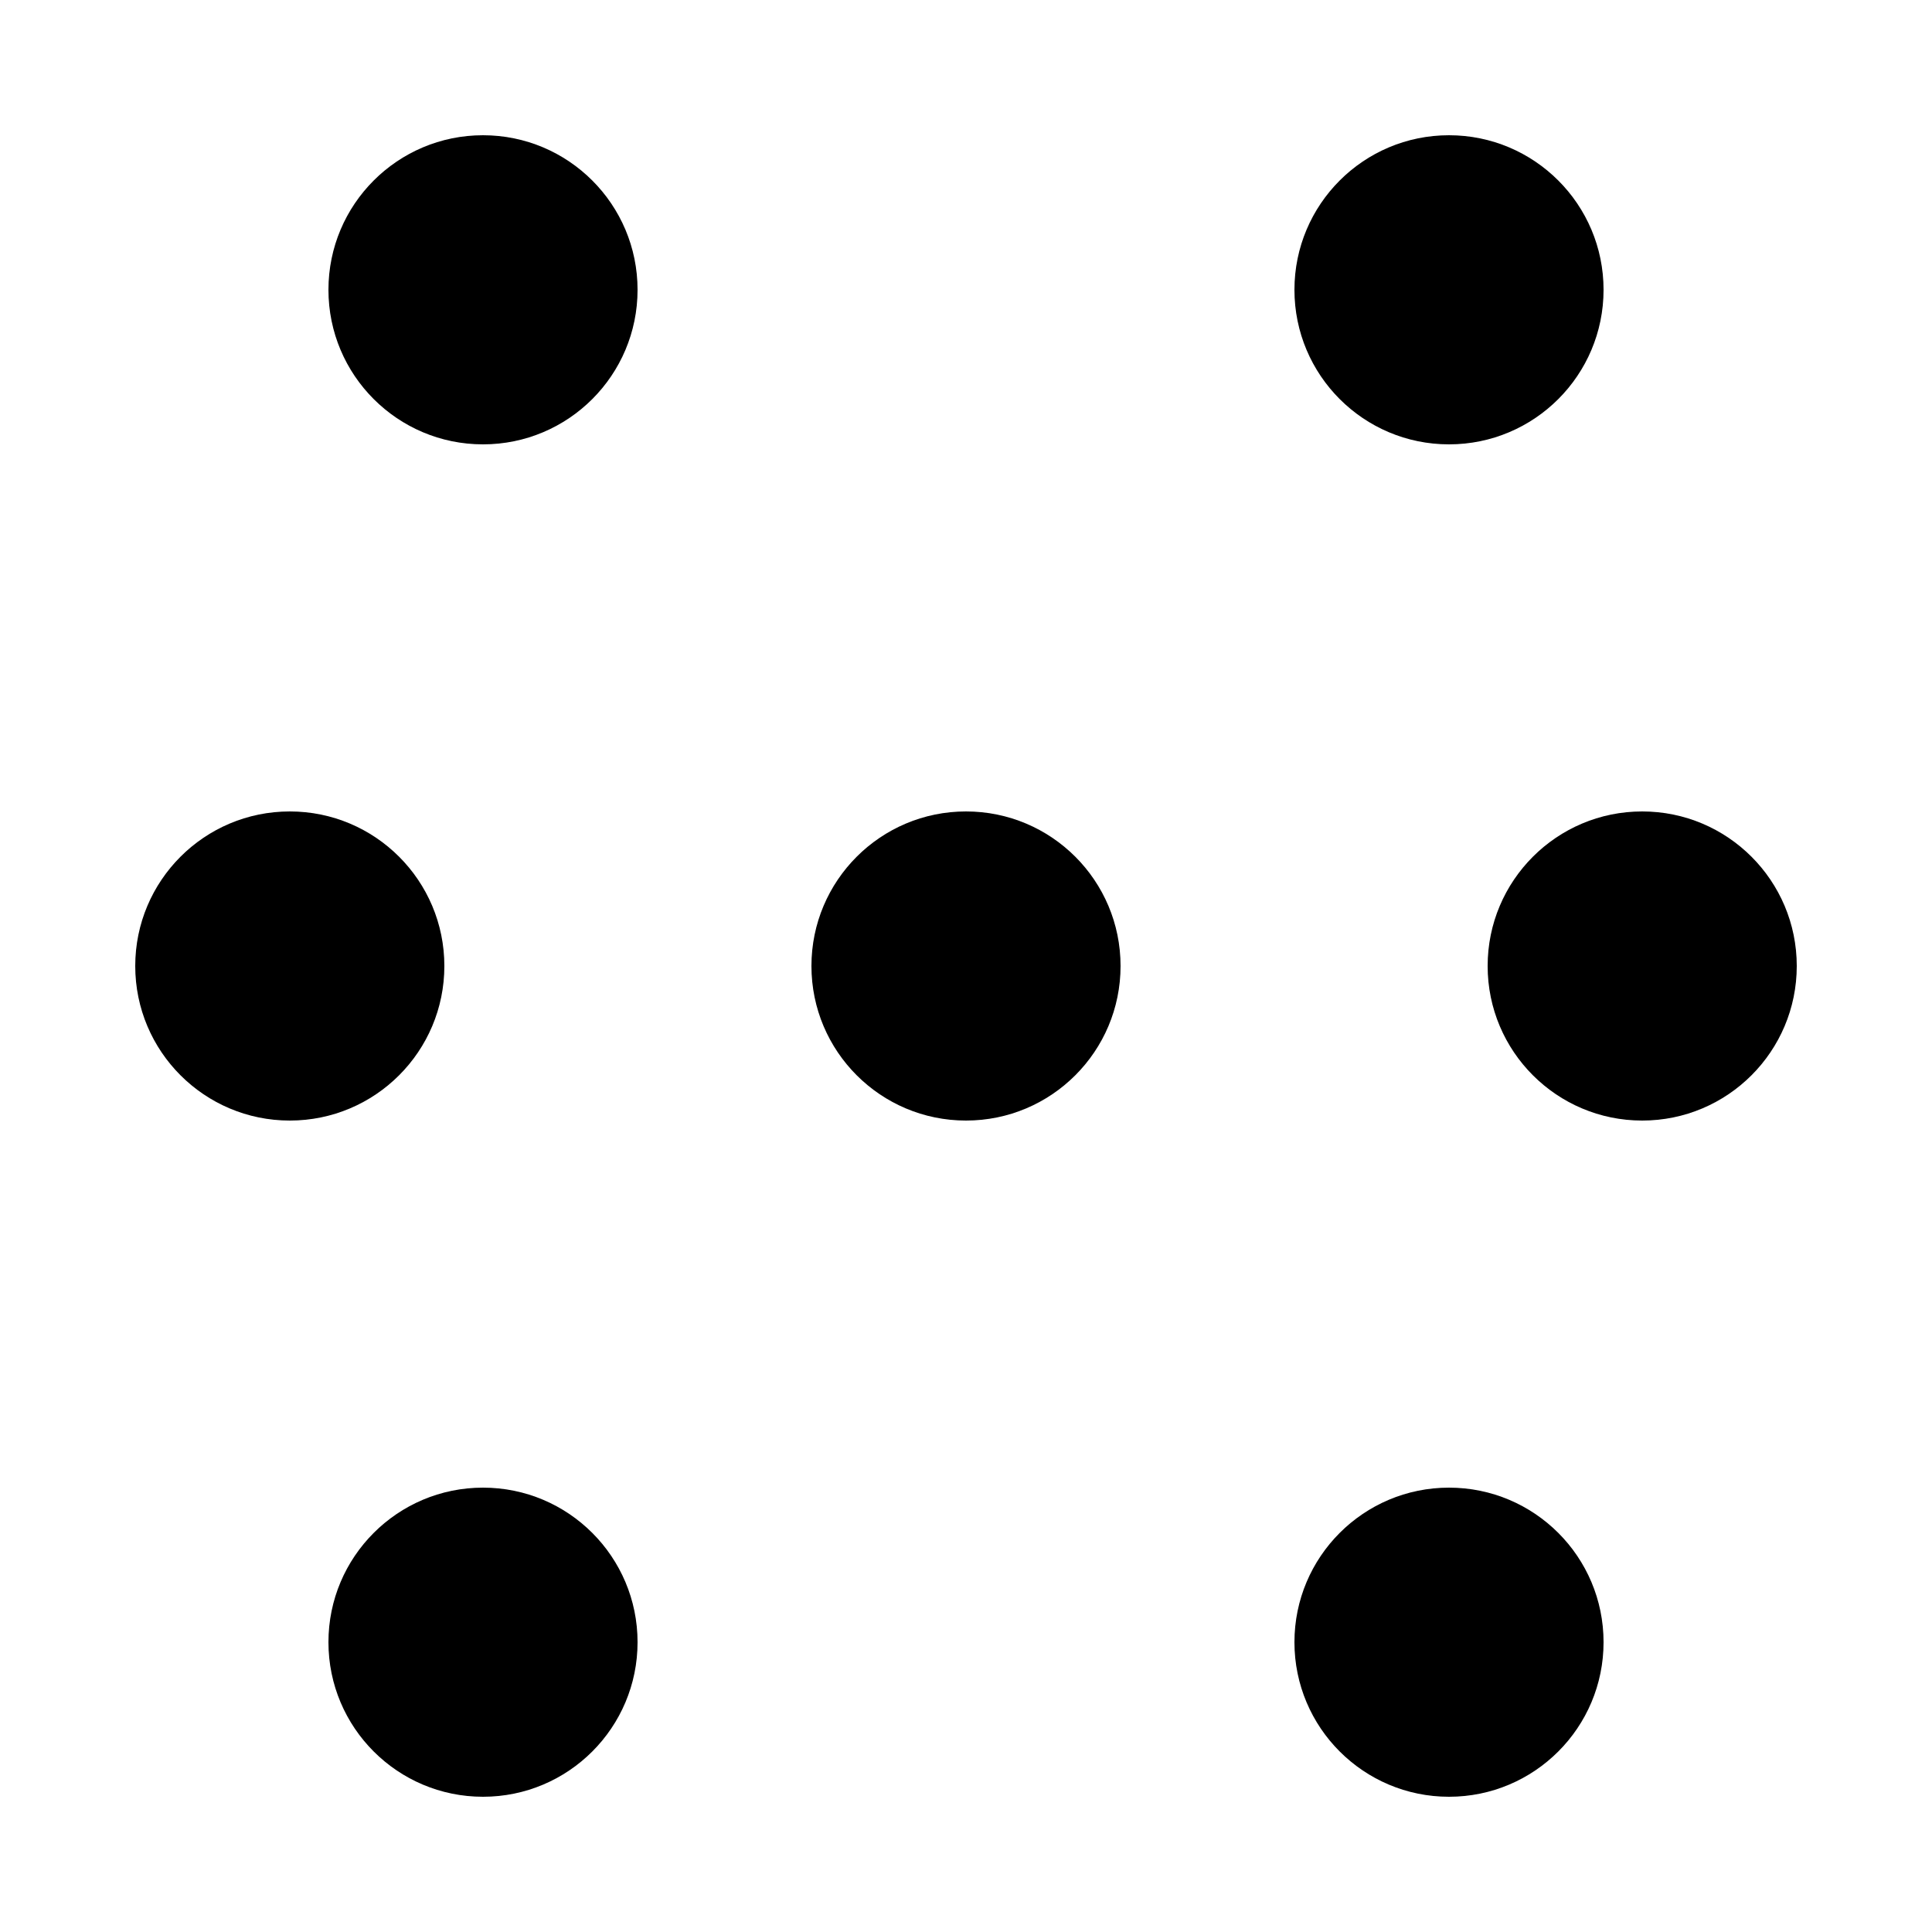
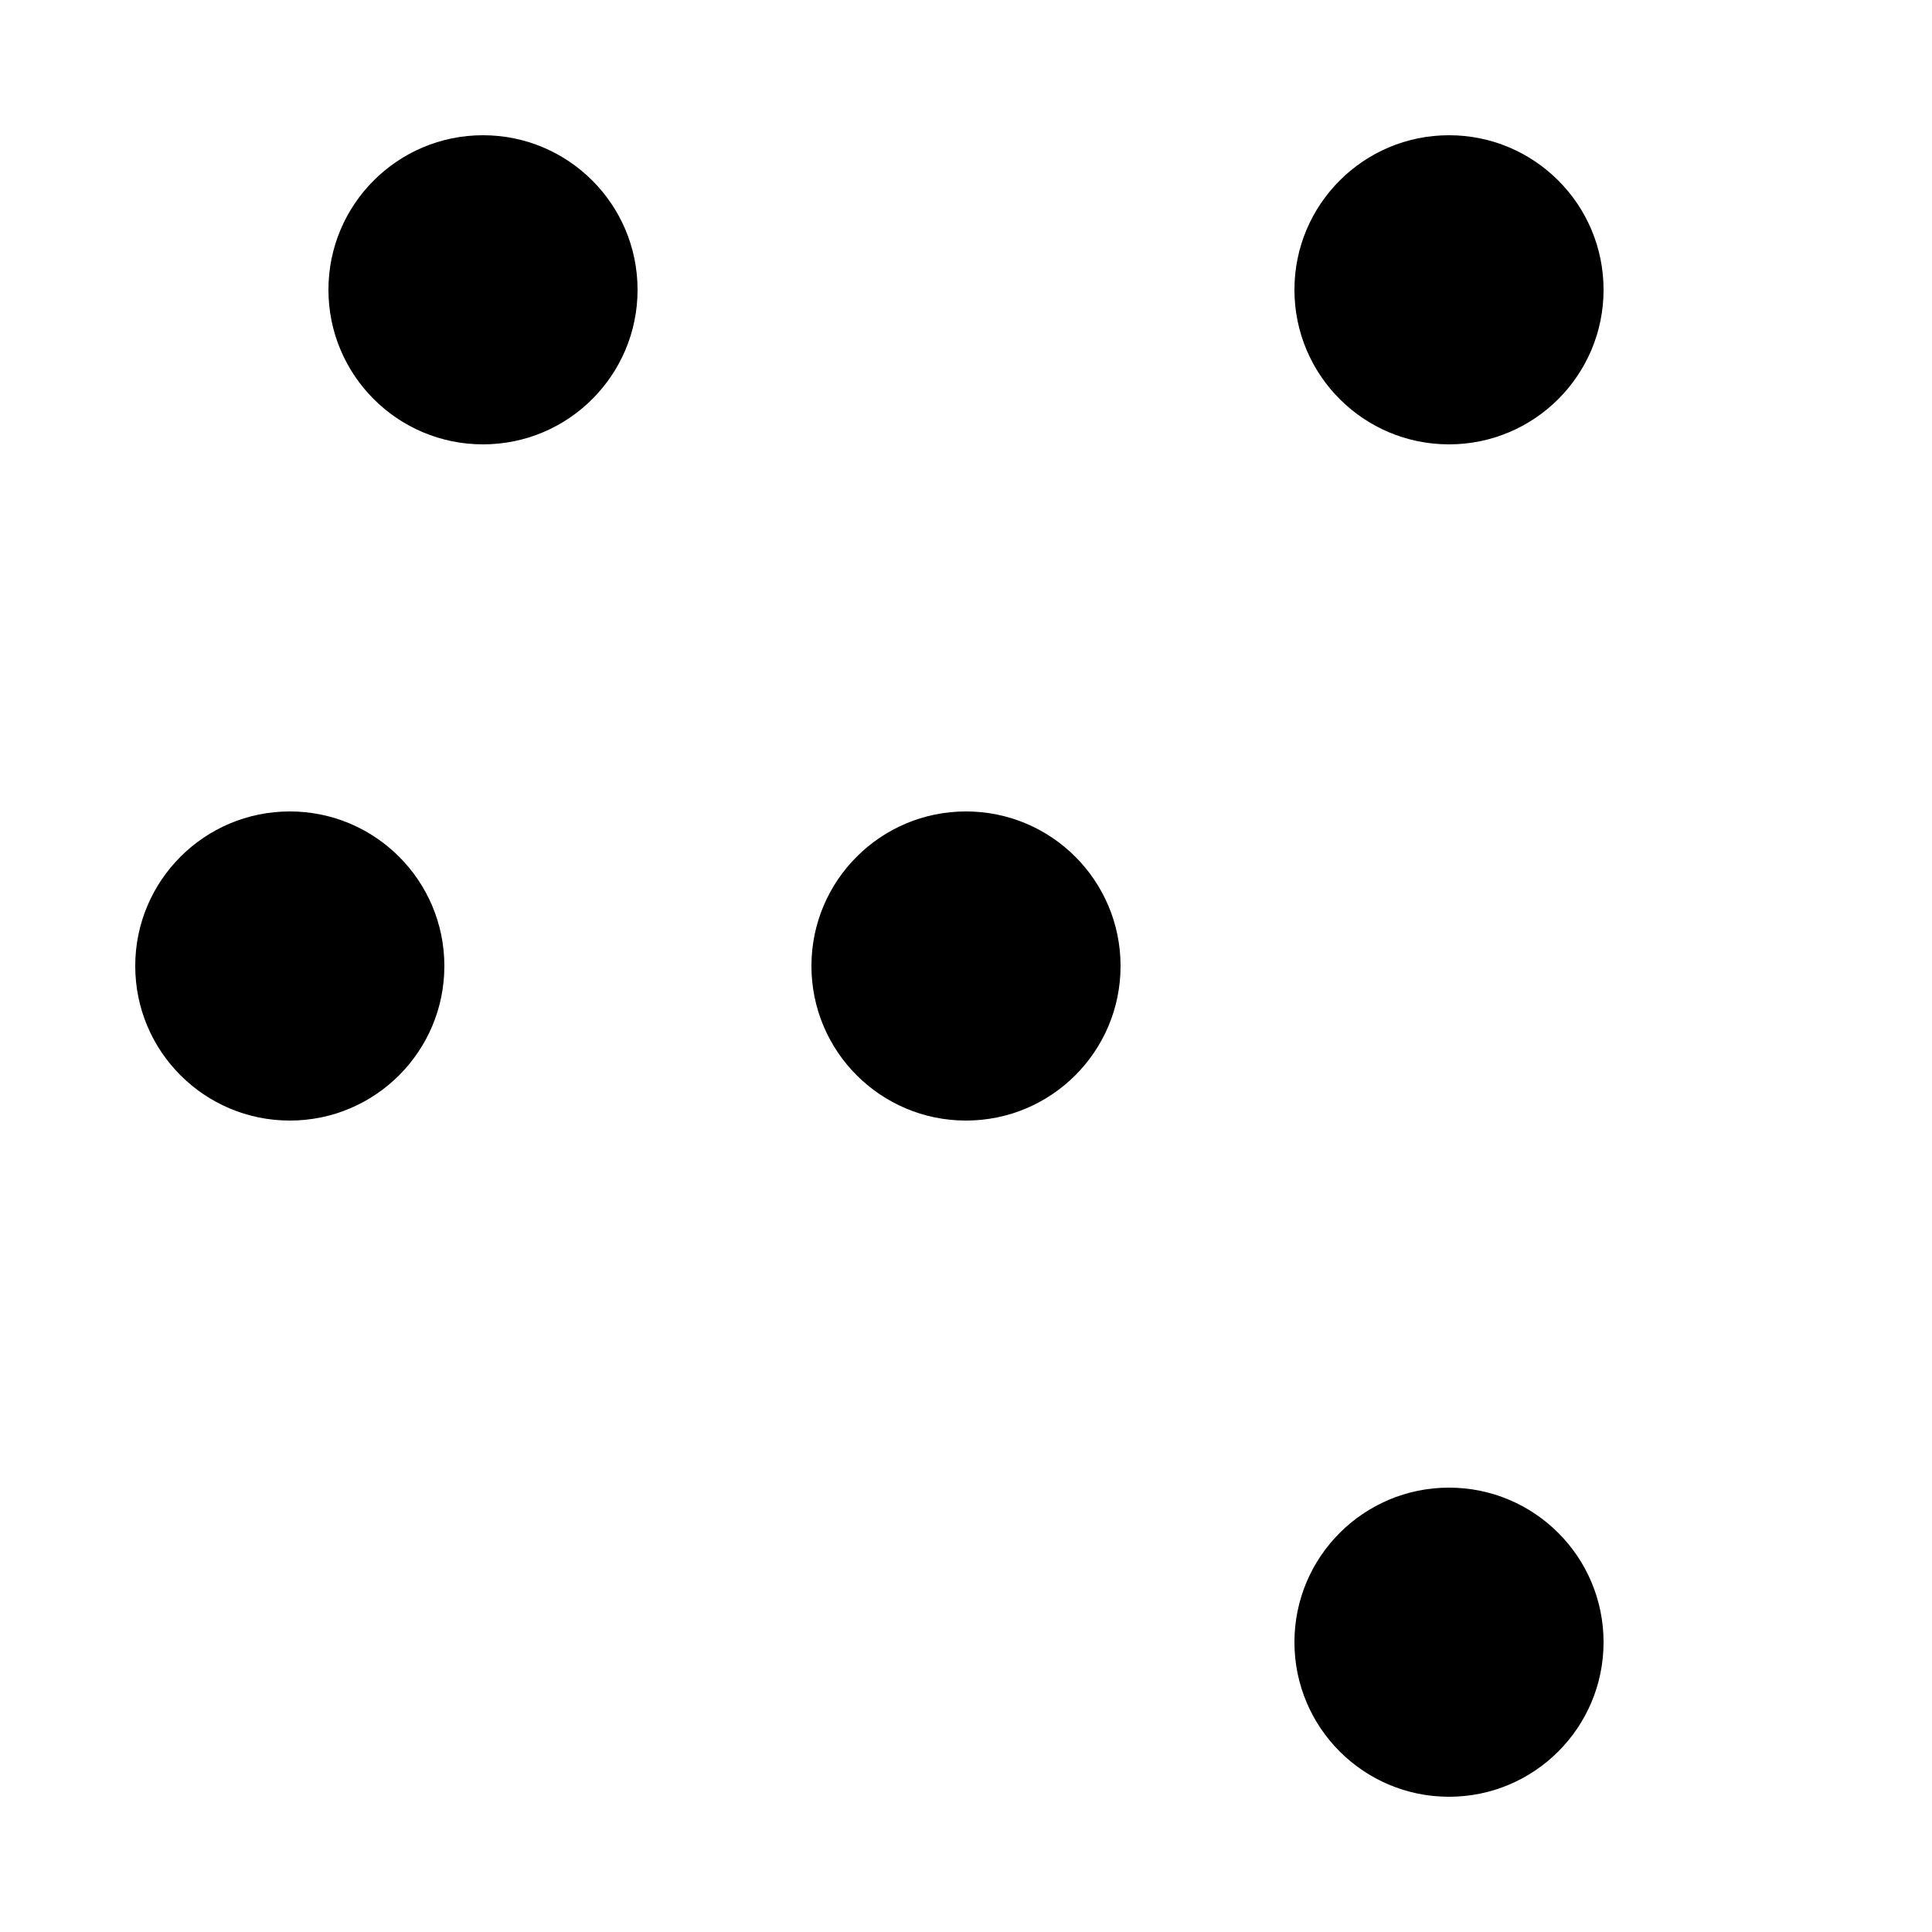
<svg xmlns="http://www.w3.org/2000/svg" width="32" height="32" viewBox="0 0 100 100" fill="none">
  <style>
    @keyframes rotate {
      from { transform: rotate(0deg); }
      to { transform: rotate(360deg); }
    }
    .rotating {
      animation: rotate 3s linear infinite;
      transform-origin: 50px 50px;
    }
  </style>
  <g class="rotating">
    <circle cx="25" cy="15" r="8" fill="#000" />
    <circle cx="75" cy="15" r="8" fill="#000" />
    <circle cx="15" cy="50" r="8" fill="#000" />
    <circle cx="50" cy="50" r="8" fill="#000" />
-     <circle cx="85" cy="50" r="8" fill="#000" />
-     <circle cx="25" cy="85" r="8" fill="#000" />
    <circle cx="75" cy="85" r="8" fill="#000" />
  </g>
</svg>